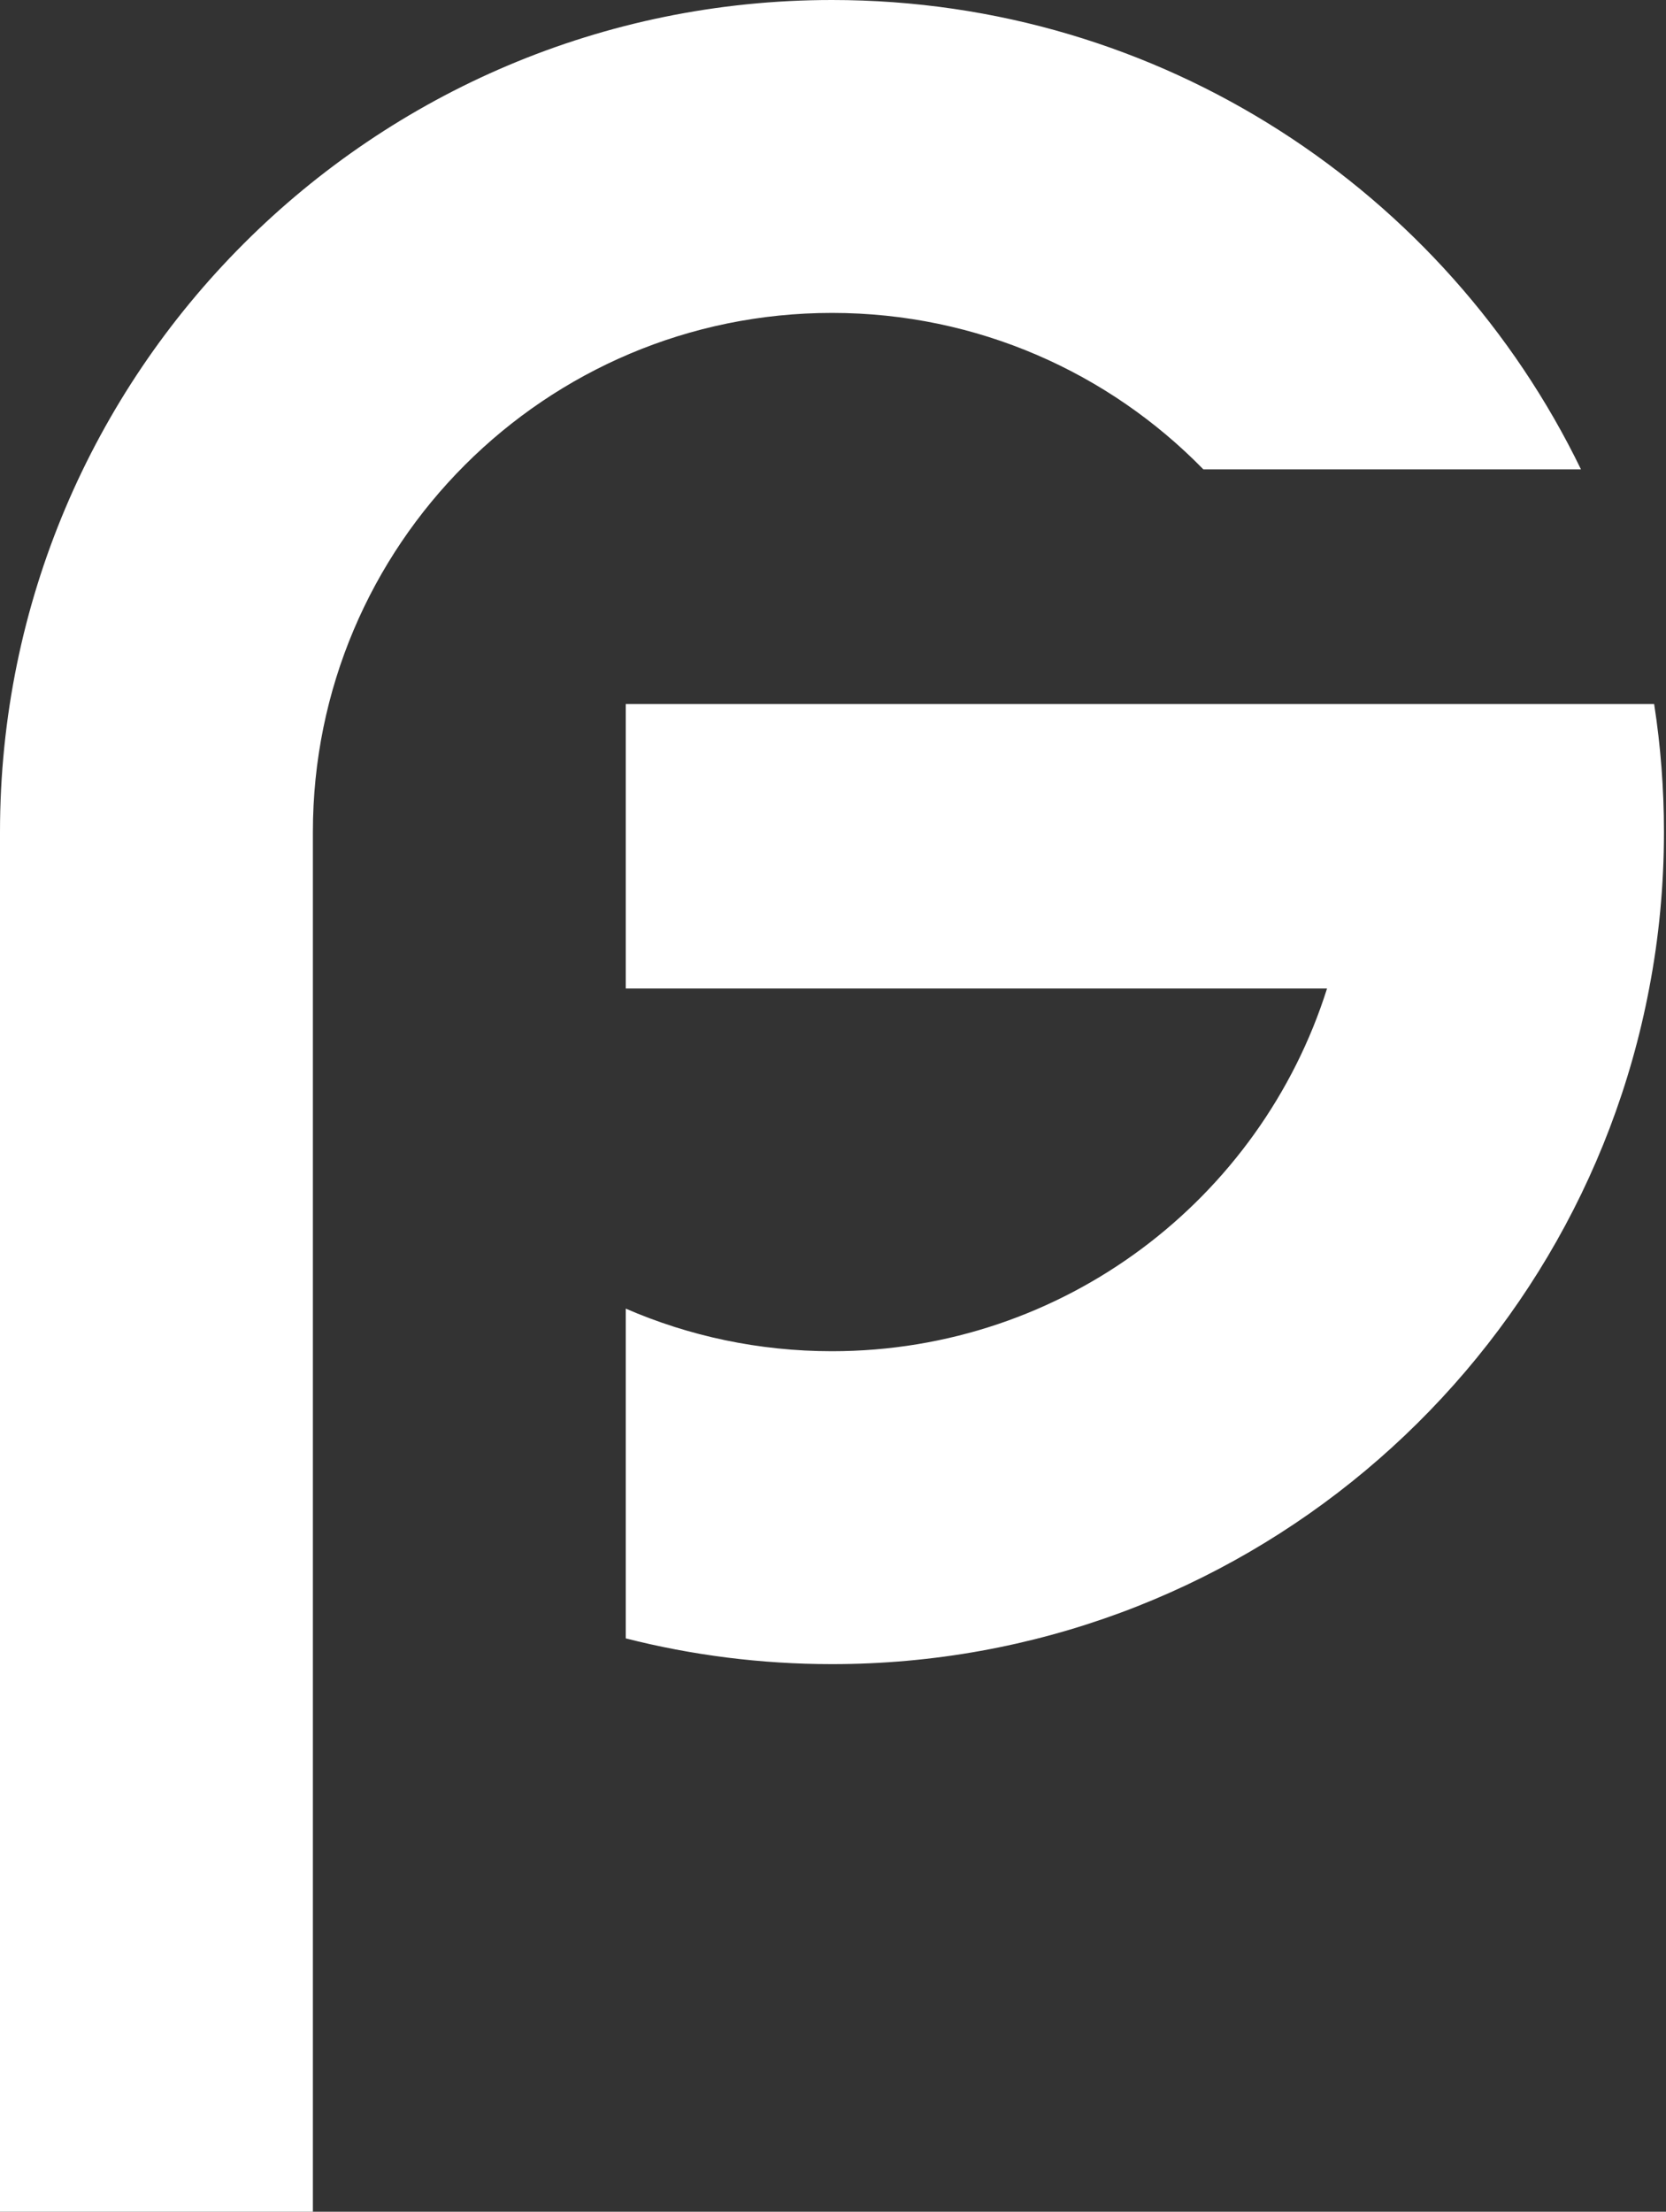
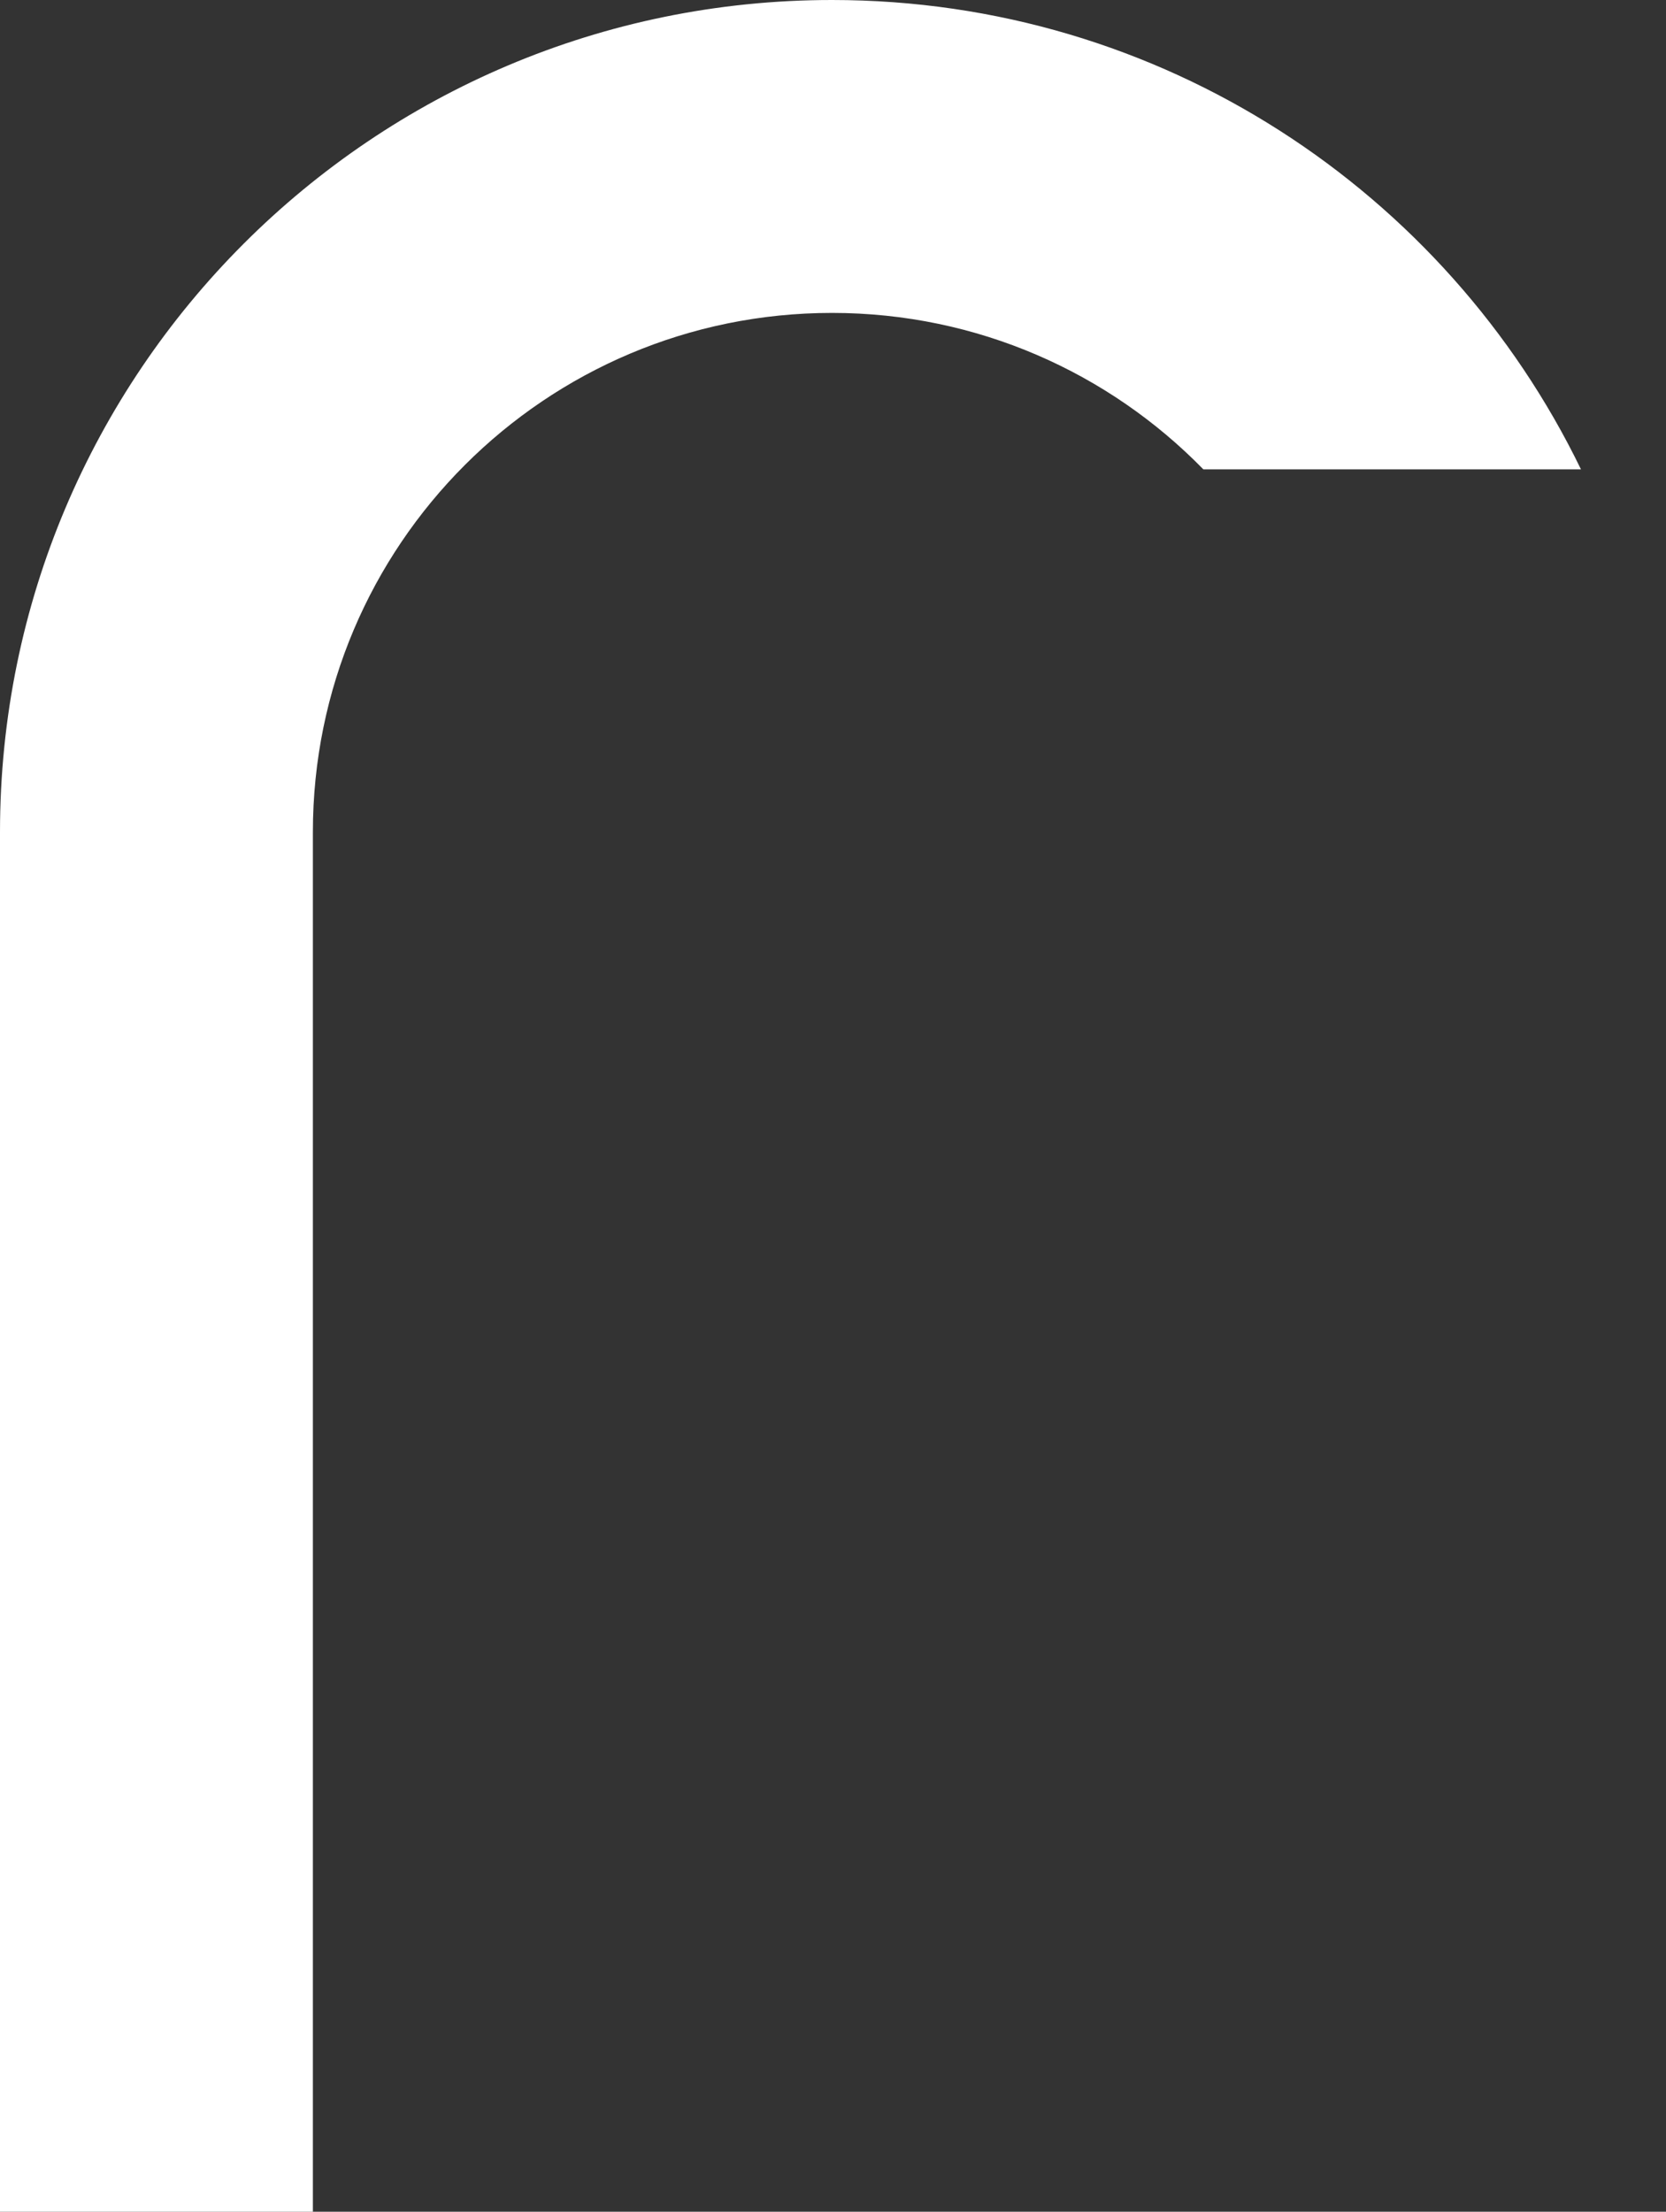
<svg xmlns="http://www.w3.org/2000/svg" viewBox="0 0 113 150" fill="none">
  <rect x="0" y="0" width="113" height="150" fill="#333333" stroke="none" />
  <g clip-path="url(#clip0_1093_233)">
    <path d="M81.622 31.833H107.233C98.093 12.989 78.781 0 56.431 0C25.264 0 0 25.264 0 56.431V150H21.222V100.524V56.431C21.222 36.984 36.984 21.222 56.431 21.222C66.304 21.222 75.231 25.288 81.622 31.833Z" fill="white" />
-     <path d="M112.196 47.749H90.559H42.443V67.042H90.009C85.509 81.304 72.178 91.64 56.431 91.64C51.458 91.64 46.731 90.613 42.443 88.751V111.116C46.914 112.254 51.602 112.862 56.431 112.862C83.971 112.862 106.9 93.135 111.858 67.042C112.519 63.608 112.861 60.058 112.861 56.431C112.861 53.479 112.635 50.581 112.196 47.749Z" fill="white" />
  </g>
  <defs>
    <clipPath id="clip0_1093_233">
      <rect width="112.862" height="150" fill="white" />
    </clipPath>
  </defs>
</svg>